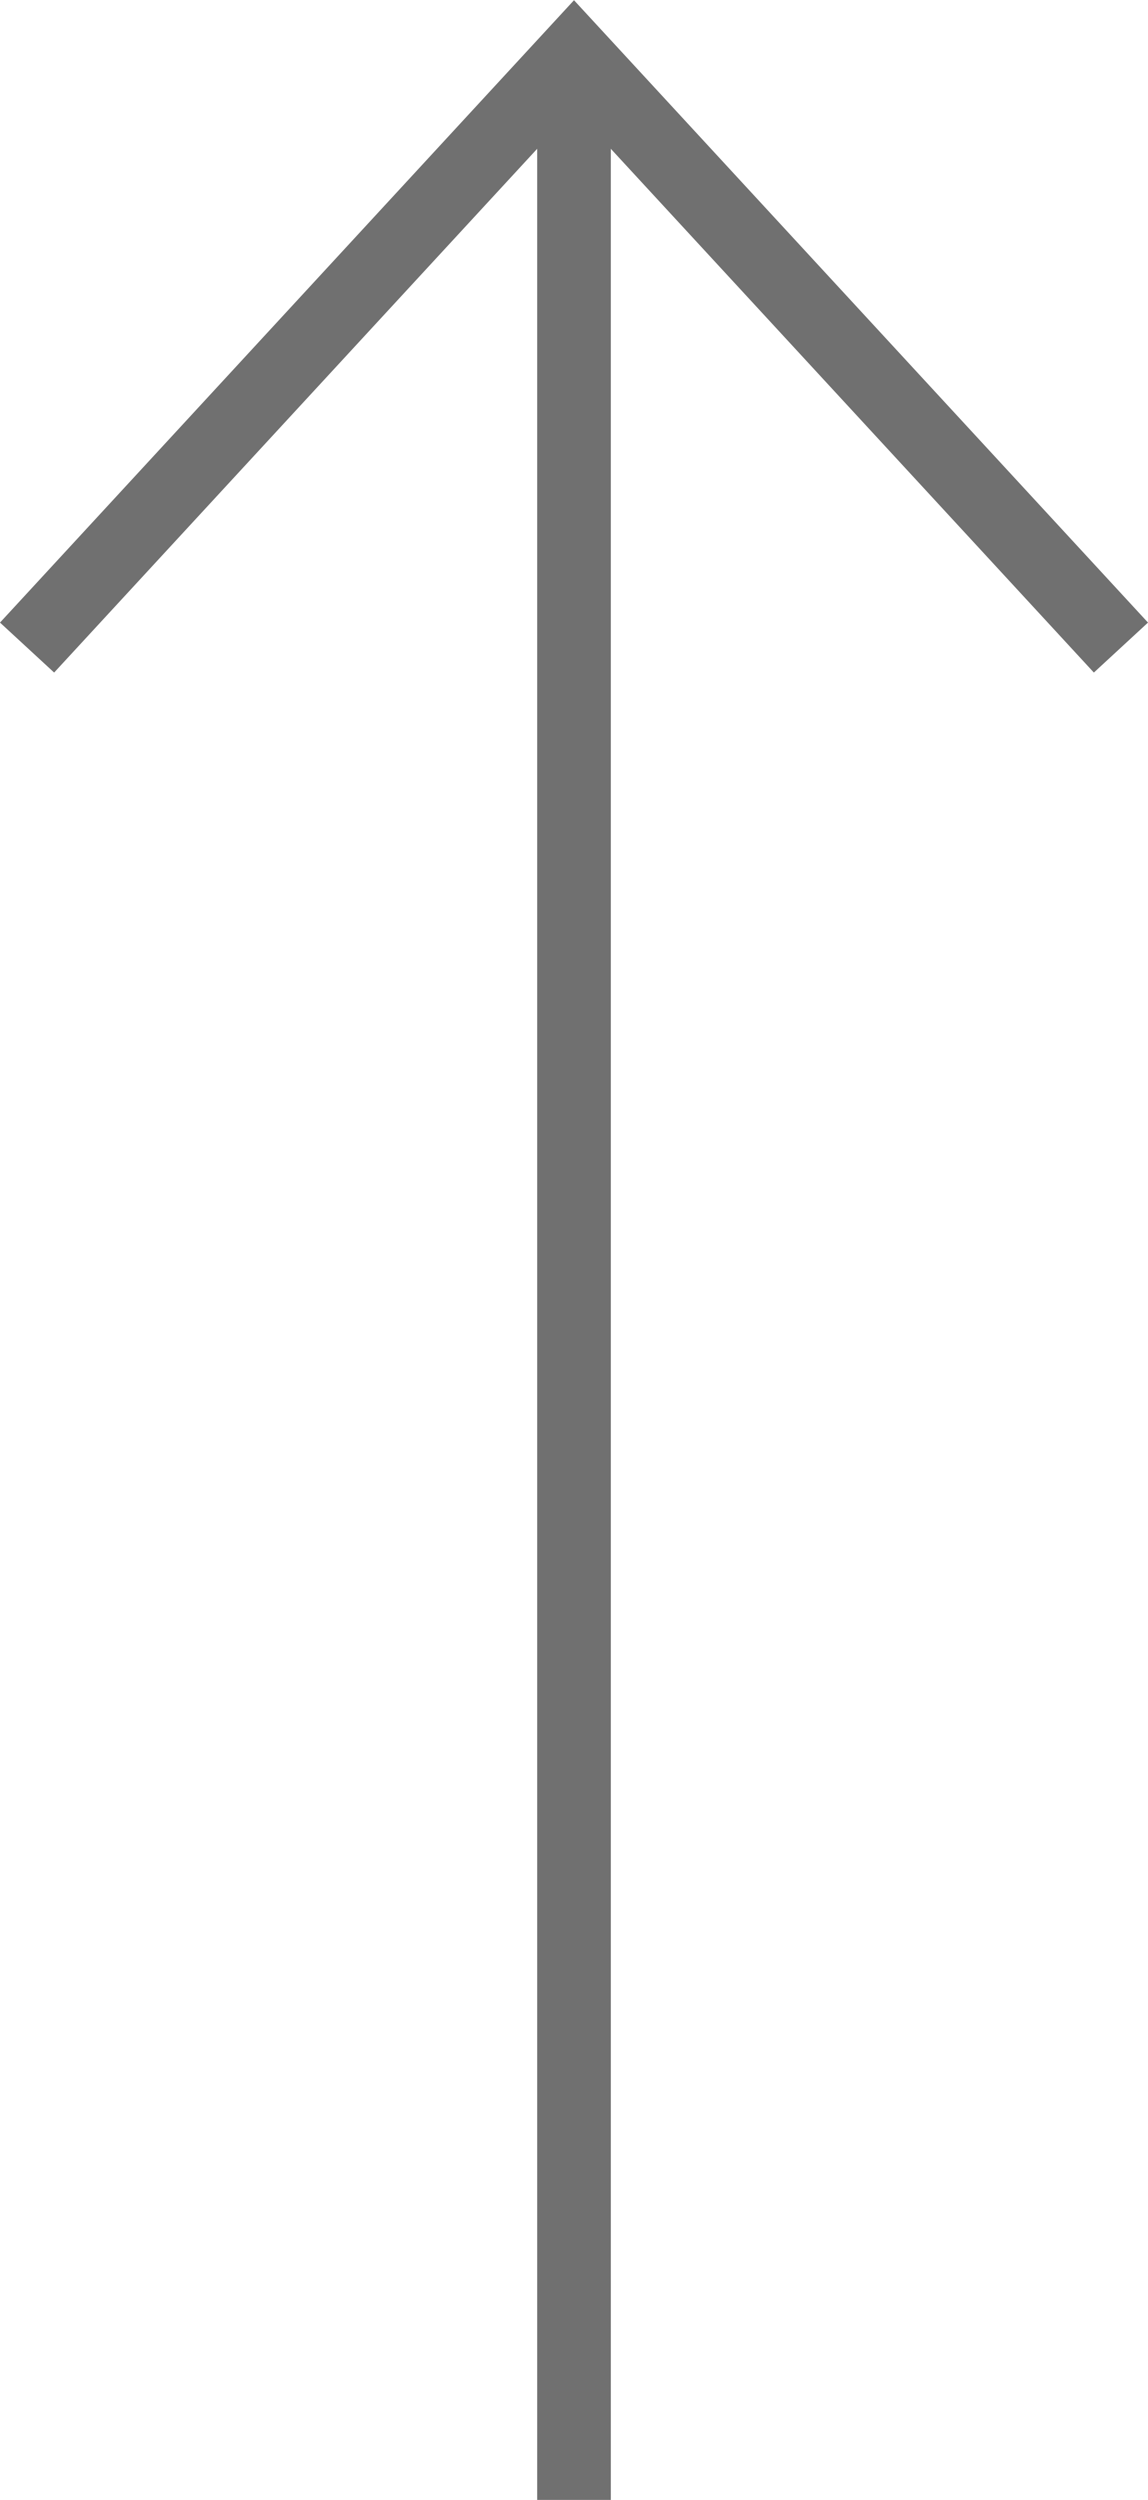
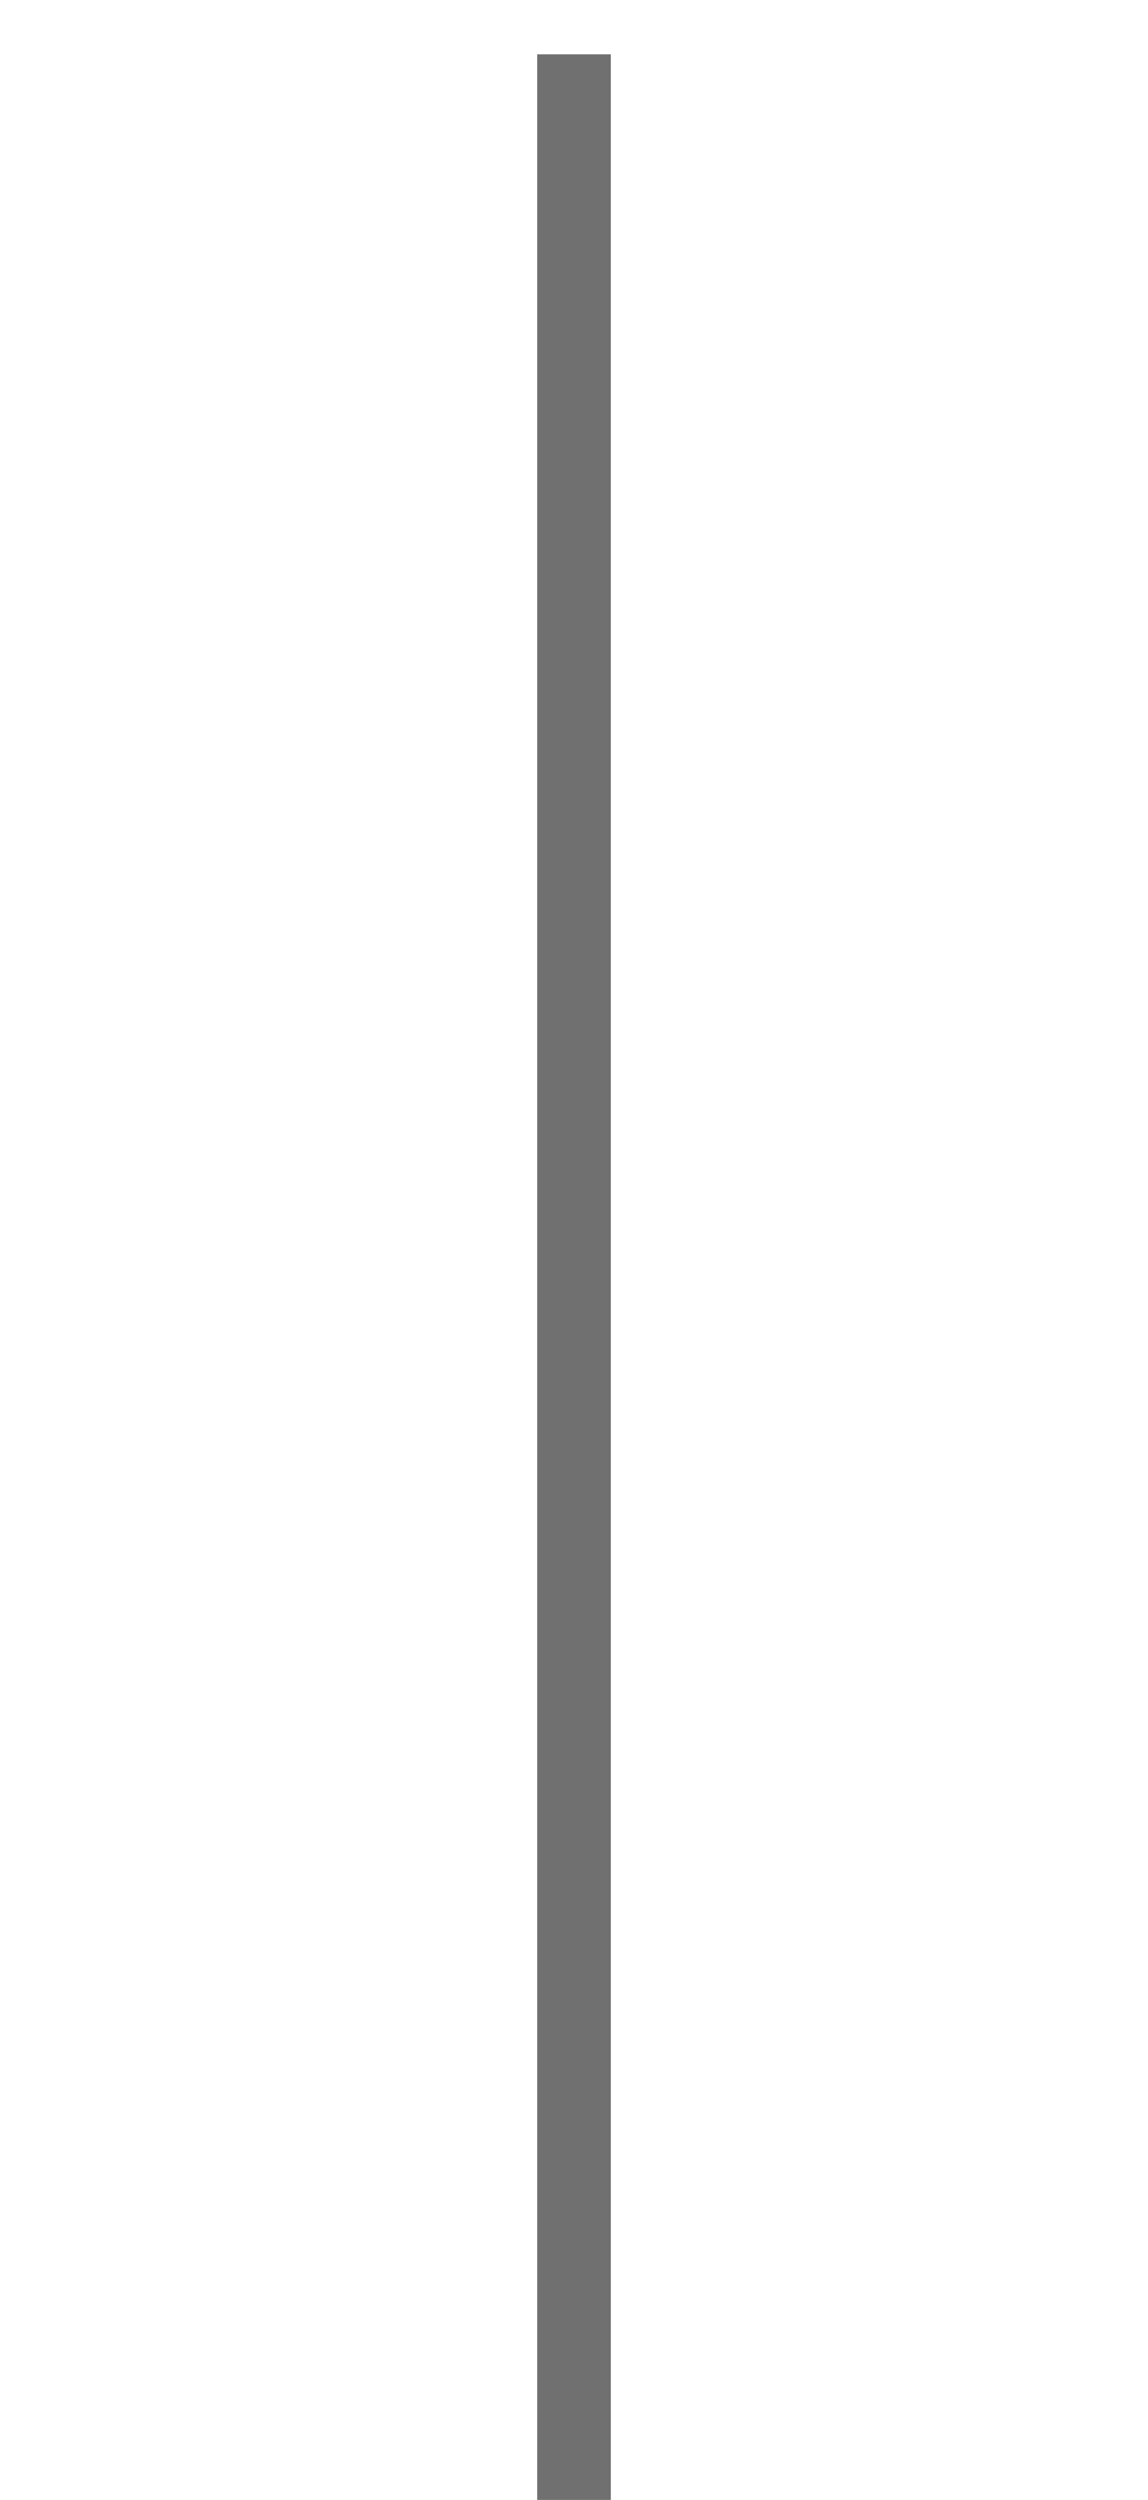
<svg xmlns="http://www.w3.org/2000/svg" width="15.586" height="33.914">
  <g fill="#707070">
-     <path d="M14.851 9.124L7.793 1.477.735 9.124 0 8.446 7.793.003l7.793 8.443z" />
    <path d="M8.293 33.914h-1V.737h1z" />
  </g>
</svg>